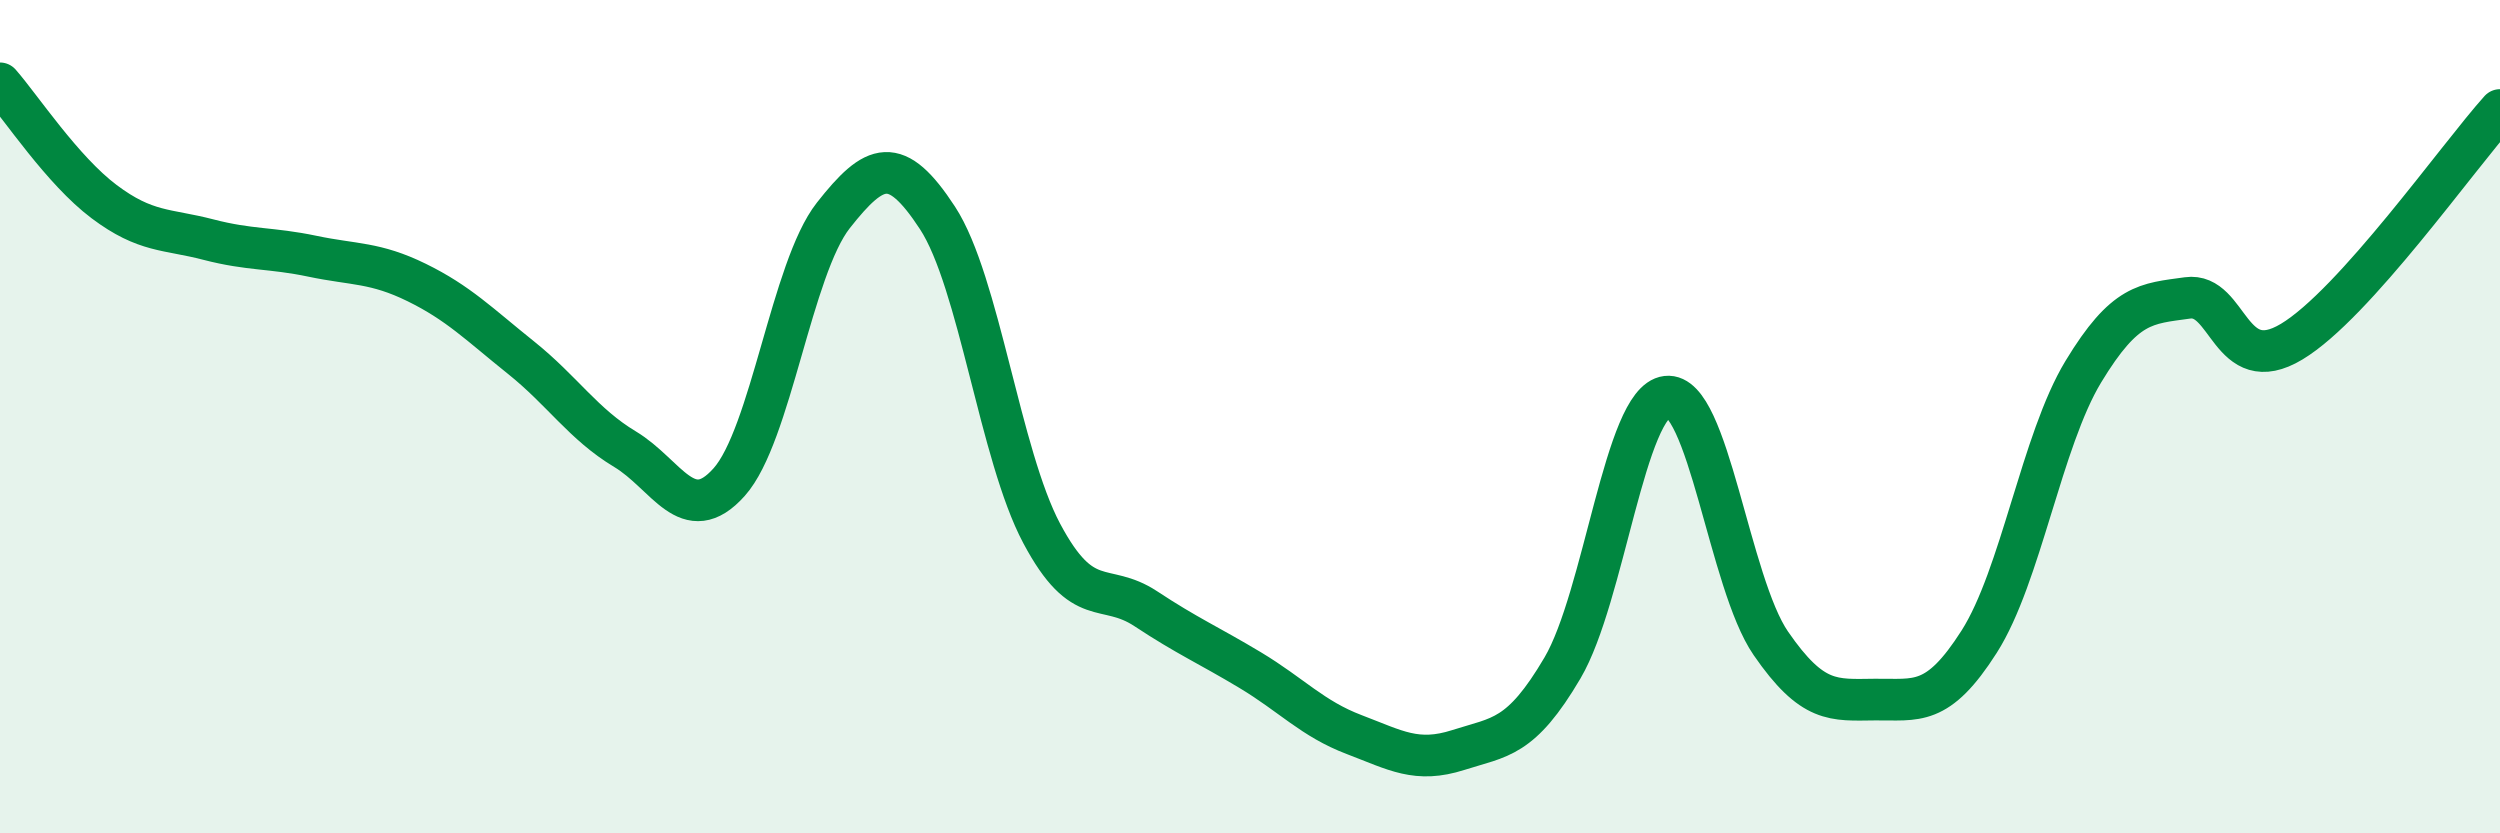
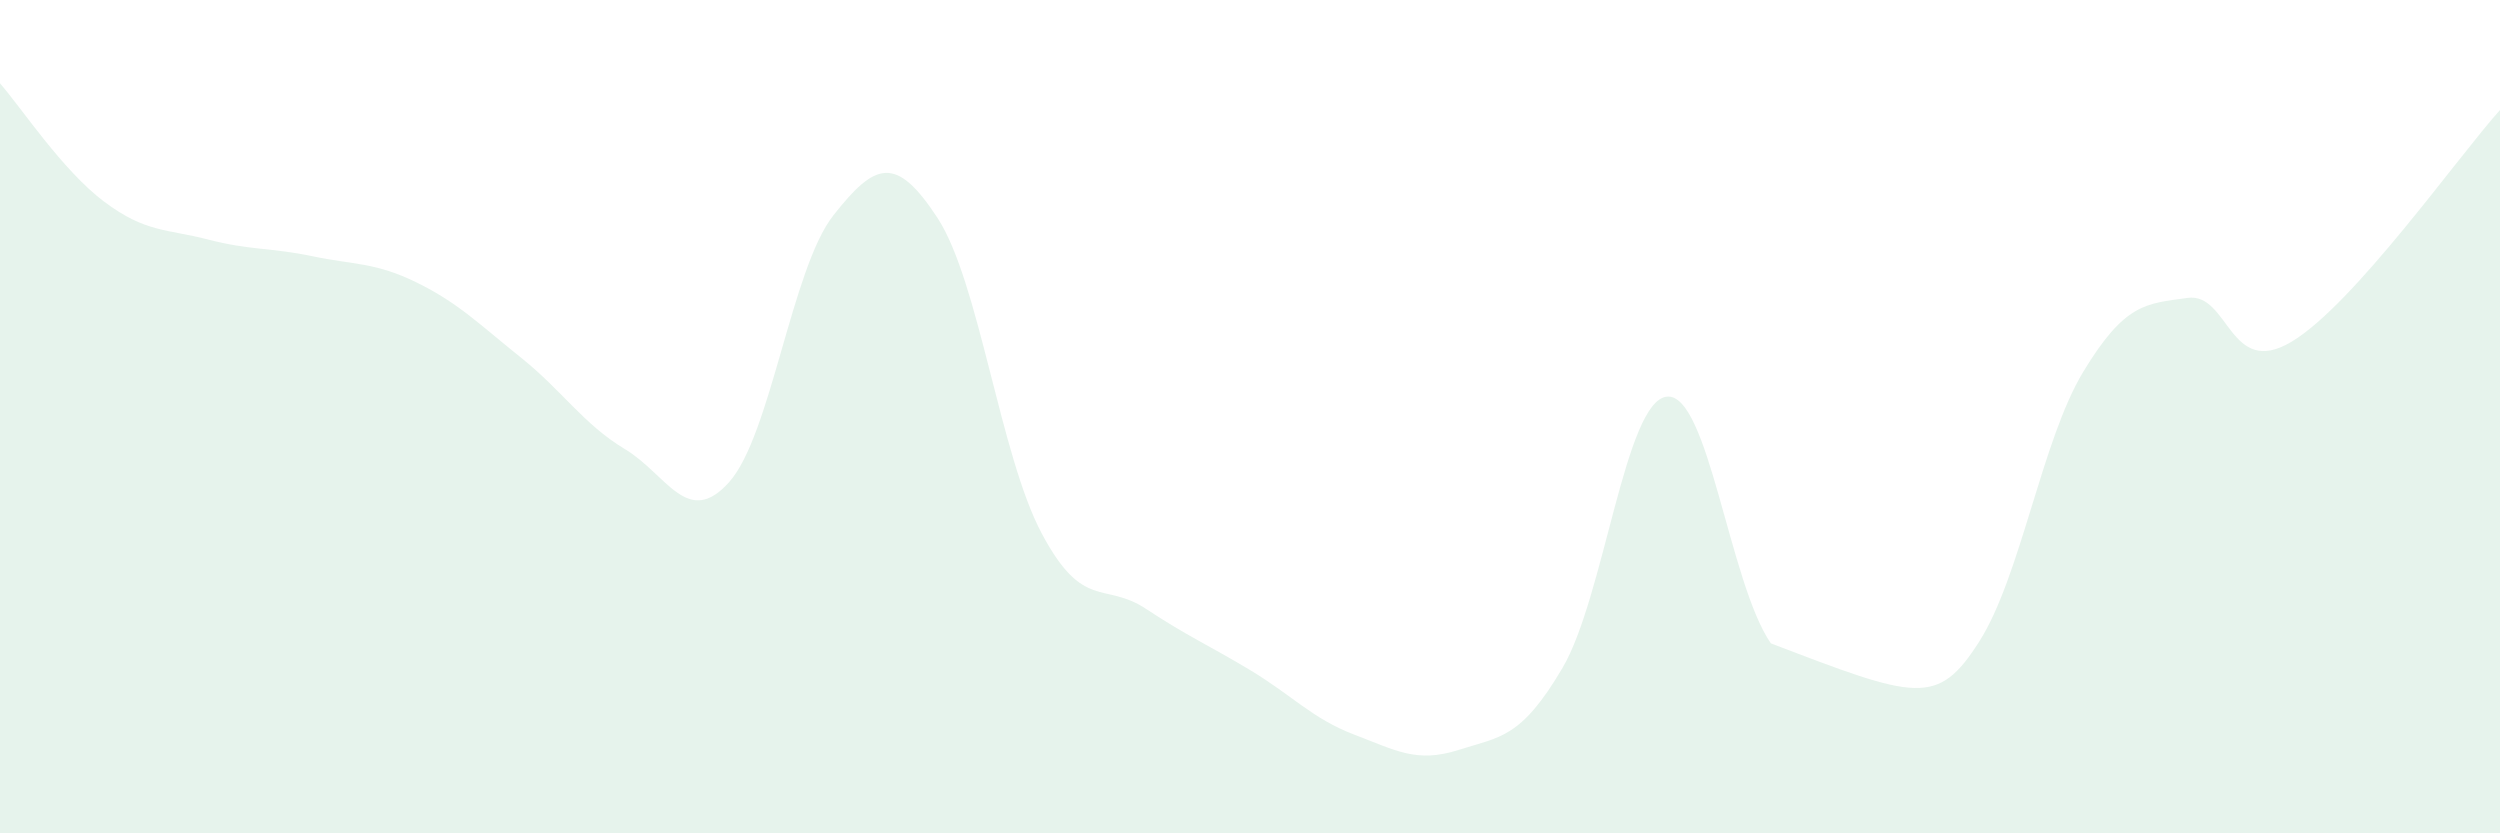
<svg xmlns="http://www.w3.org/2000/svg" width="60" height="20" viewBox="0 0 60 20">
-   <path d="M 0,2 C 0.5,2.57 1.5,4.09 2.5,4.84 C 3.5,5.59 4,5.49 5,5.75 C 6,6.01 6.5,5.94 7.5,6.15 C 8.5,6.36 9,6.29 10,6.78 C 11,7.27 11.5,7.78 12.5,8.58 C 13.5,9.38 14,10.18 15,10.78 C 16,11.38 16.5,12.69 17.5,11.57 C 18.5,10.45 19,6.44 20,5.17 C 21,3.9 21.5,3.7 22.5,5.23 C 23.5,6.76 24,10.92 25,12.8 C 26,14.68 26.5,13.95 27.5,14.61 C 28.5,15.27 29,15.48 30,16.08 C 31,16.68 31.5,17.25 32.5,17.63 C 33.5,18.01 34,18.32 35,18 C 36,17.68 36.5,17.73 37.5,16.03 C 38.5,14.33 39,9.64 40,9.52 C 41,9.4 41.5,13.99 42.5,15.44 C 43.5,16.89 44,16.8 45,16.79 C 46,16.78 46.5,16.97 47.5,15.4 C 48.5,13.83 49,10.57 50,8.92 C 51,7.27 51.5,7.29 52.5,7.15 C 53.5,7.01 53.5,9.1 55,8.2 C 56.5,7.3 59,3.75 60,2.64L60 20L0 20Z" fill="#008740" opacity="0.1" stroke-linecap="round" stroke-linejoin="round" />
-   <path d="M 0,2 C 0.5,2.57 1.5,4.09 2.5,4.84 C 3.5,5.59 4,5.49 5,5.75 C 6,6.01 6.5,5.94 7.5,6.15 C 8.5,6.36 9,6.29 10,6.78 C 11,7.27 11.5,7.78 12.5,8.58 C 13.5,9.38 14,10.18 15,10.78 C 16,11.38 16.5,12.69 17.5,11.57 C 18.5,10.45 19,6.44 20,5.17 C 21,3.9 21.5,3.7 22.5,5.23 C 23.5,6.76 24,10.92 25,12.8 C 26,14.68 26.5,13.95 27.5,14.61 C 28.5,15.27 29,15.48 30,16.08 C 31,16.68 31.5,17.25 32.5,17.63 C 33.5,18.01 34,18.32 35,18 C 36,17.68 36.5,17.73 37.5,16.03 C 38.5,14.33 39,9.64 40,9.52 C 41,9.4 41.5,13.99 42.5,15.44 C 43.5,16.89 44,16.8 45,16.79 C 46,16.78 46.5,16.97 47.5,15.4 C 48.5,13.83 49,10.57 50,8.92 C 51,7.27 51.5,7.29 52.5,7.15 C 53.5,7.01 53.5,9.1 55,8.2 C 56.5,7.3 59,3.75 60,2.64" stroke="#008740" stroke-width="1" fill="none" stroke-linecap="round" stroke-linejoin="round" />
+   <path d="M 0,2 C 0.5,2.57 1.5,4.09 2.5,4.84 C 3.5,5.59 4,5.49 5,5.75 C 6,6.01 6.5,5.94 7.5,6.15 C 8.5,6.36 9,6.29 10,6.78 C 11,7.27 11.5,7.78 12.5,8.58 C 13.5,9.38 14,10.18 15,10.78 C 16,11.38 16.5,12.69 17.5,11.57 C 18.5,10.45 19,6.44 20,5.17 C 21,3.9 21.5,3.7 22.5,5.23 C 23.5,6.76 24,10.92 25,12.8 C 26,14.68 26.5,13.95 27.5,14.61 C 28.5,15.27 29,15.48 30,16.08 C 31,16.68 31.5,17.25 32.5,17.63 C 33.5,18.01 34,18.32 35,18 C 36,17.68 36.5,17.73 37.5,16.03 C 38.5,14.33 39,9.64 40,9.52 C 41,9.4 41.5,13.99 42.5,15.44 C 46,16.78 46.5,16.97 47.5,15.4 C 48.5,13.83 49,10.57 50,8.92 C 51,7.27 51.5,7.29 52.5,7.15 C 53.5,7.01 53.5,9.1 55,8.2 C 56.5,7.3 59,3.75 60,2.64L60 20L0 20Z" fill="#008740" opacity="0.1" stroke-linecap="round" stroke-linejoin="round" />
</svg>